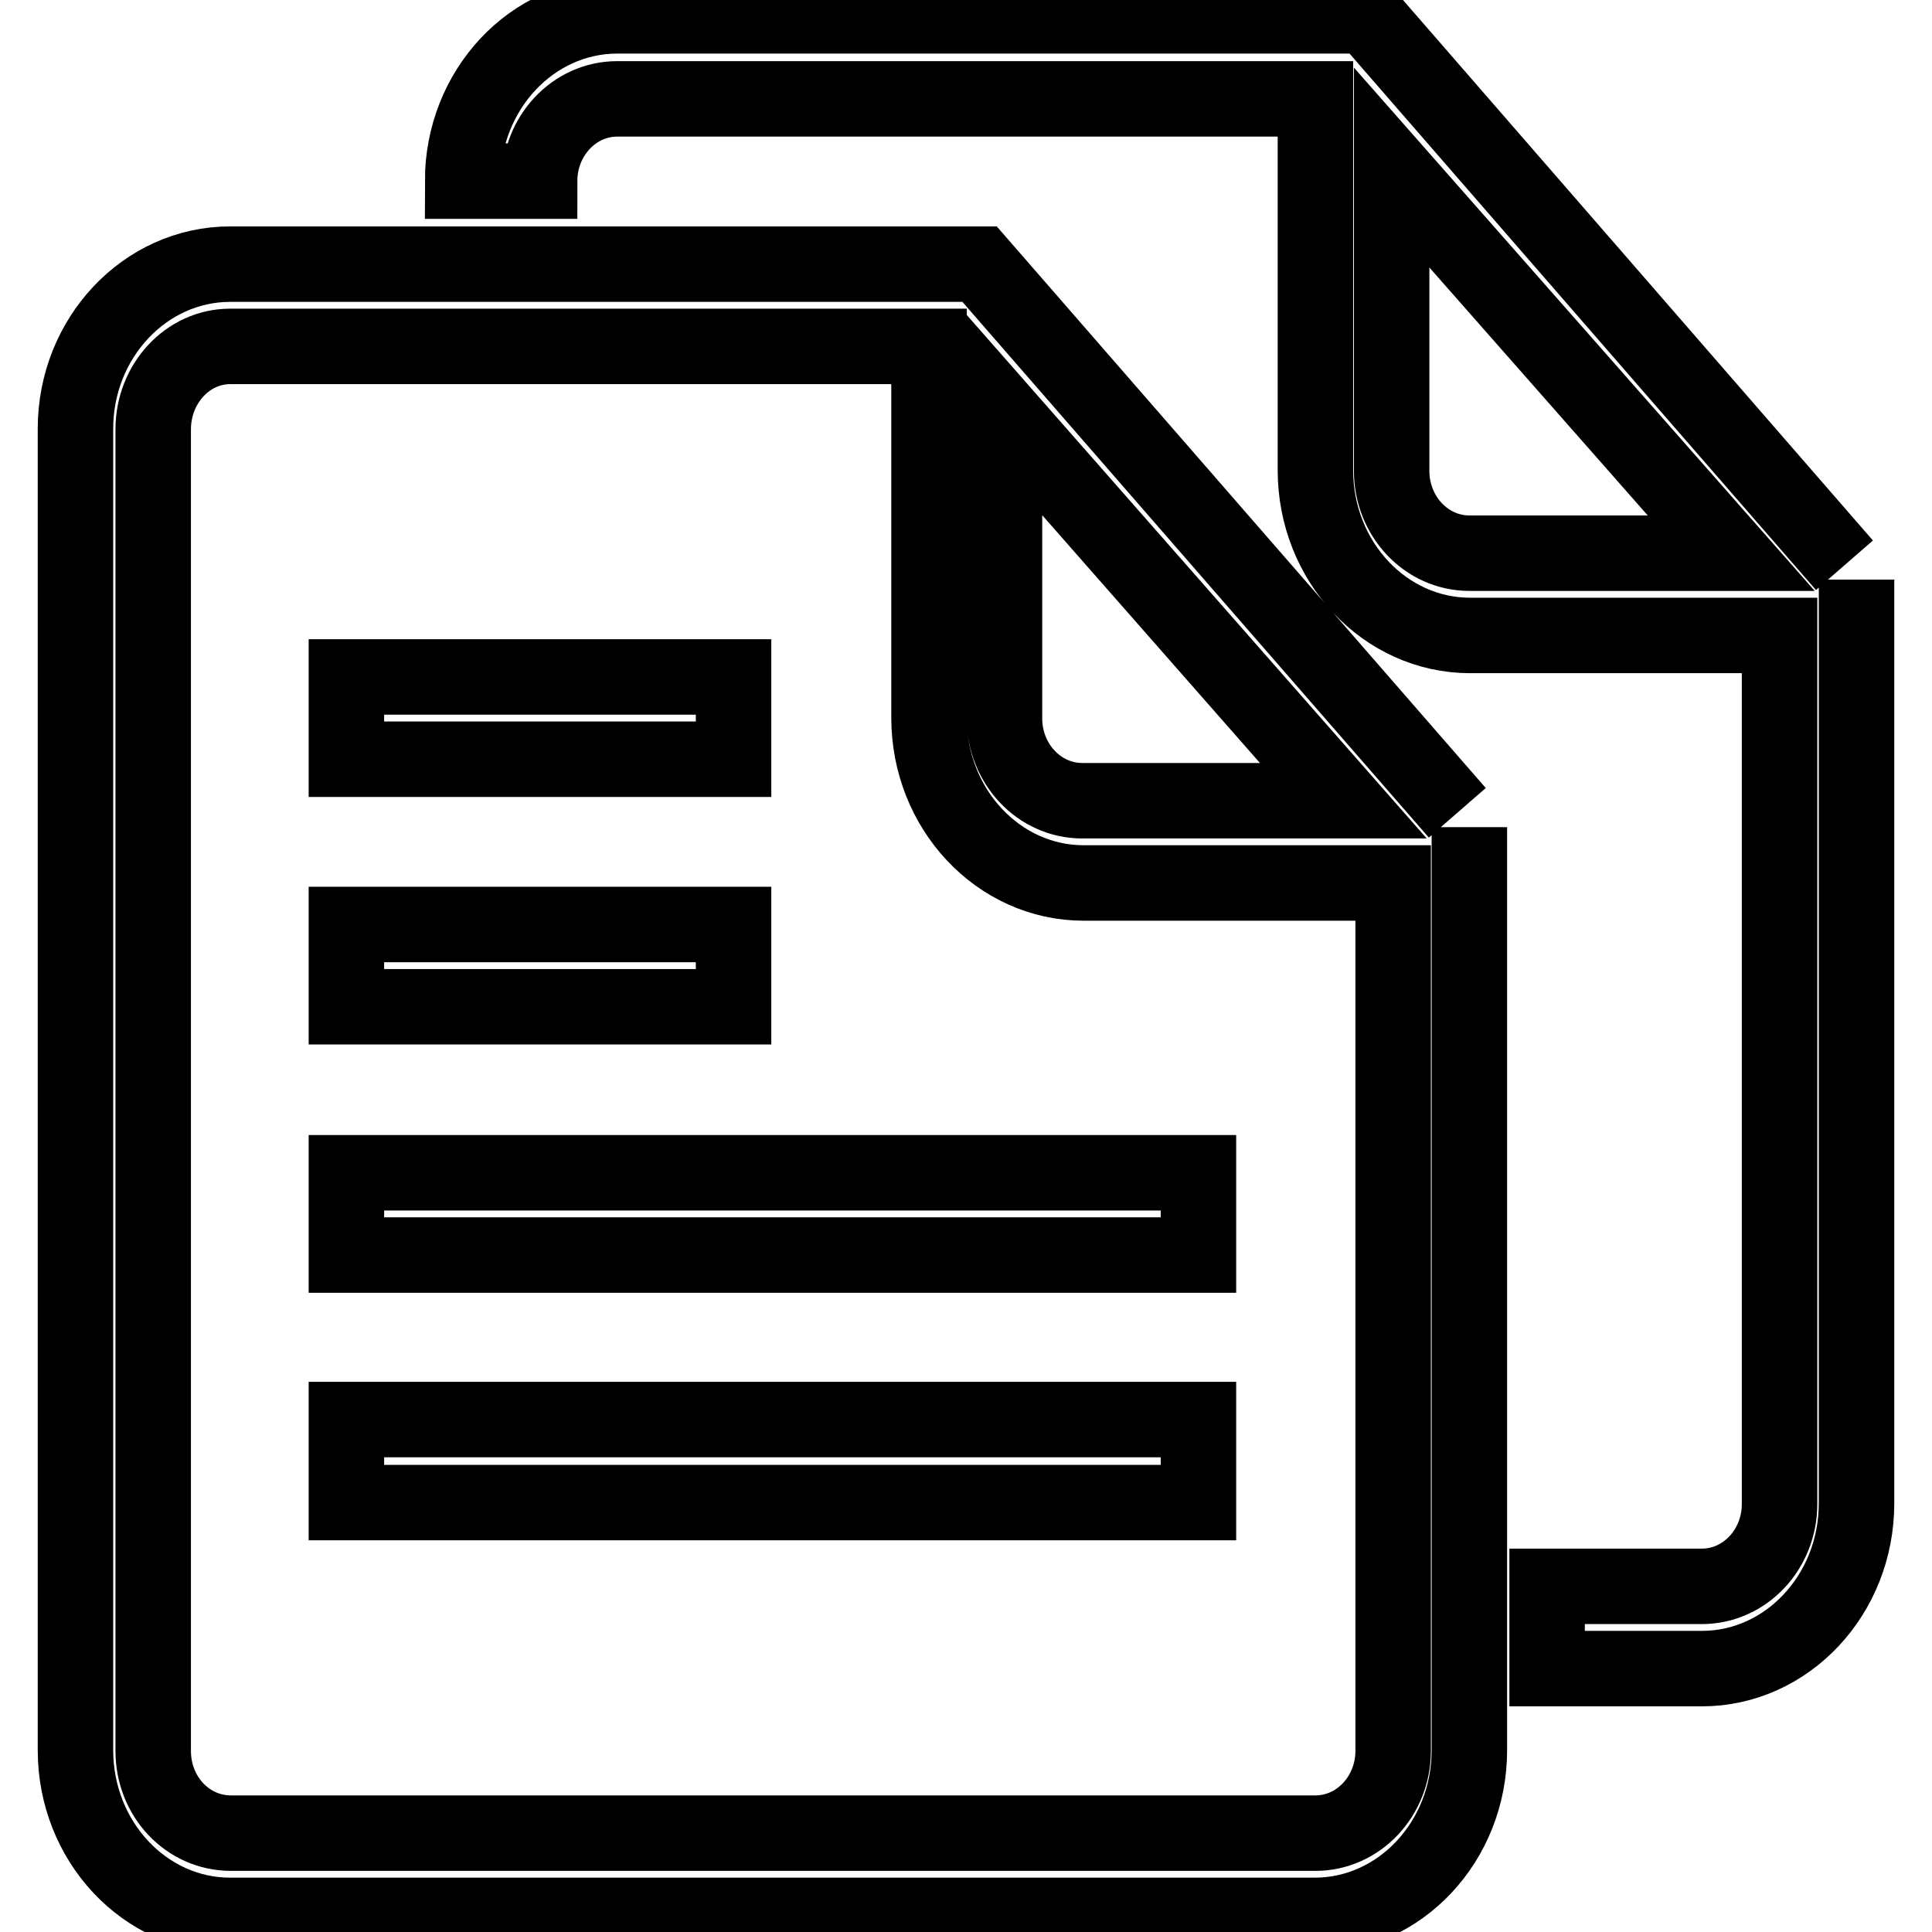
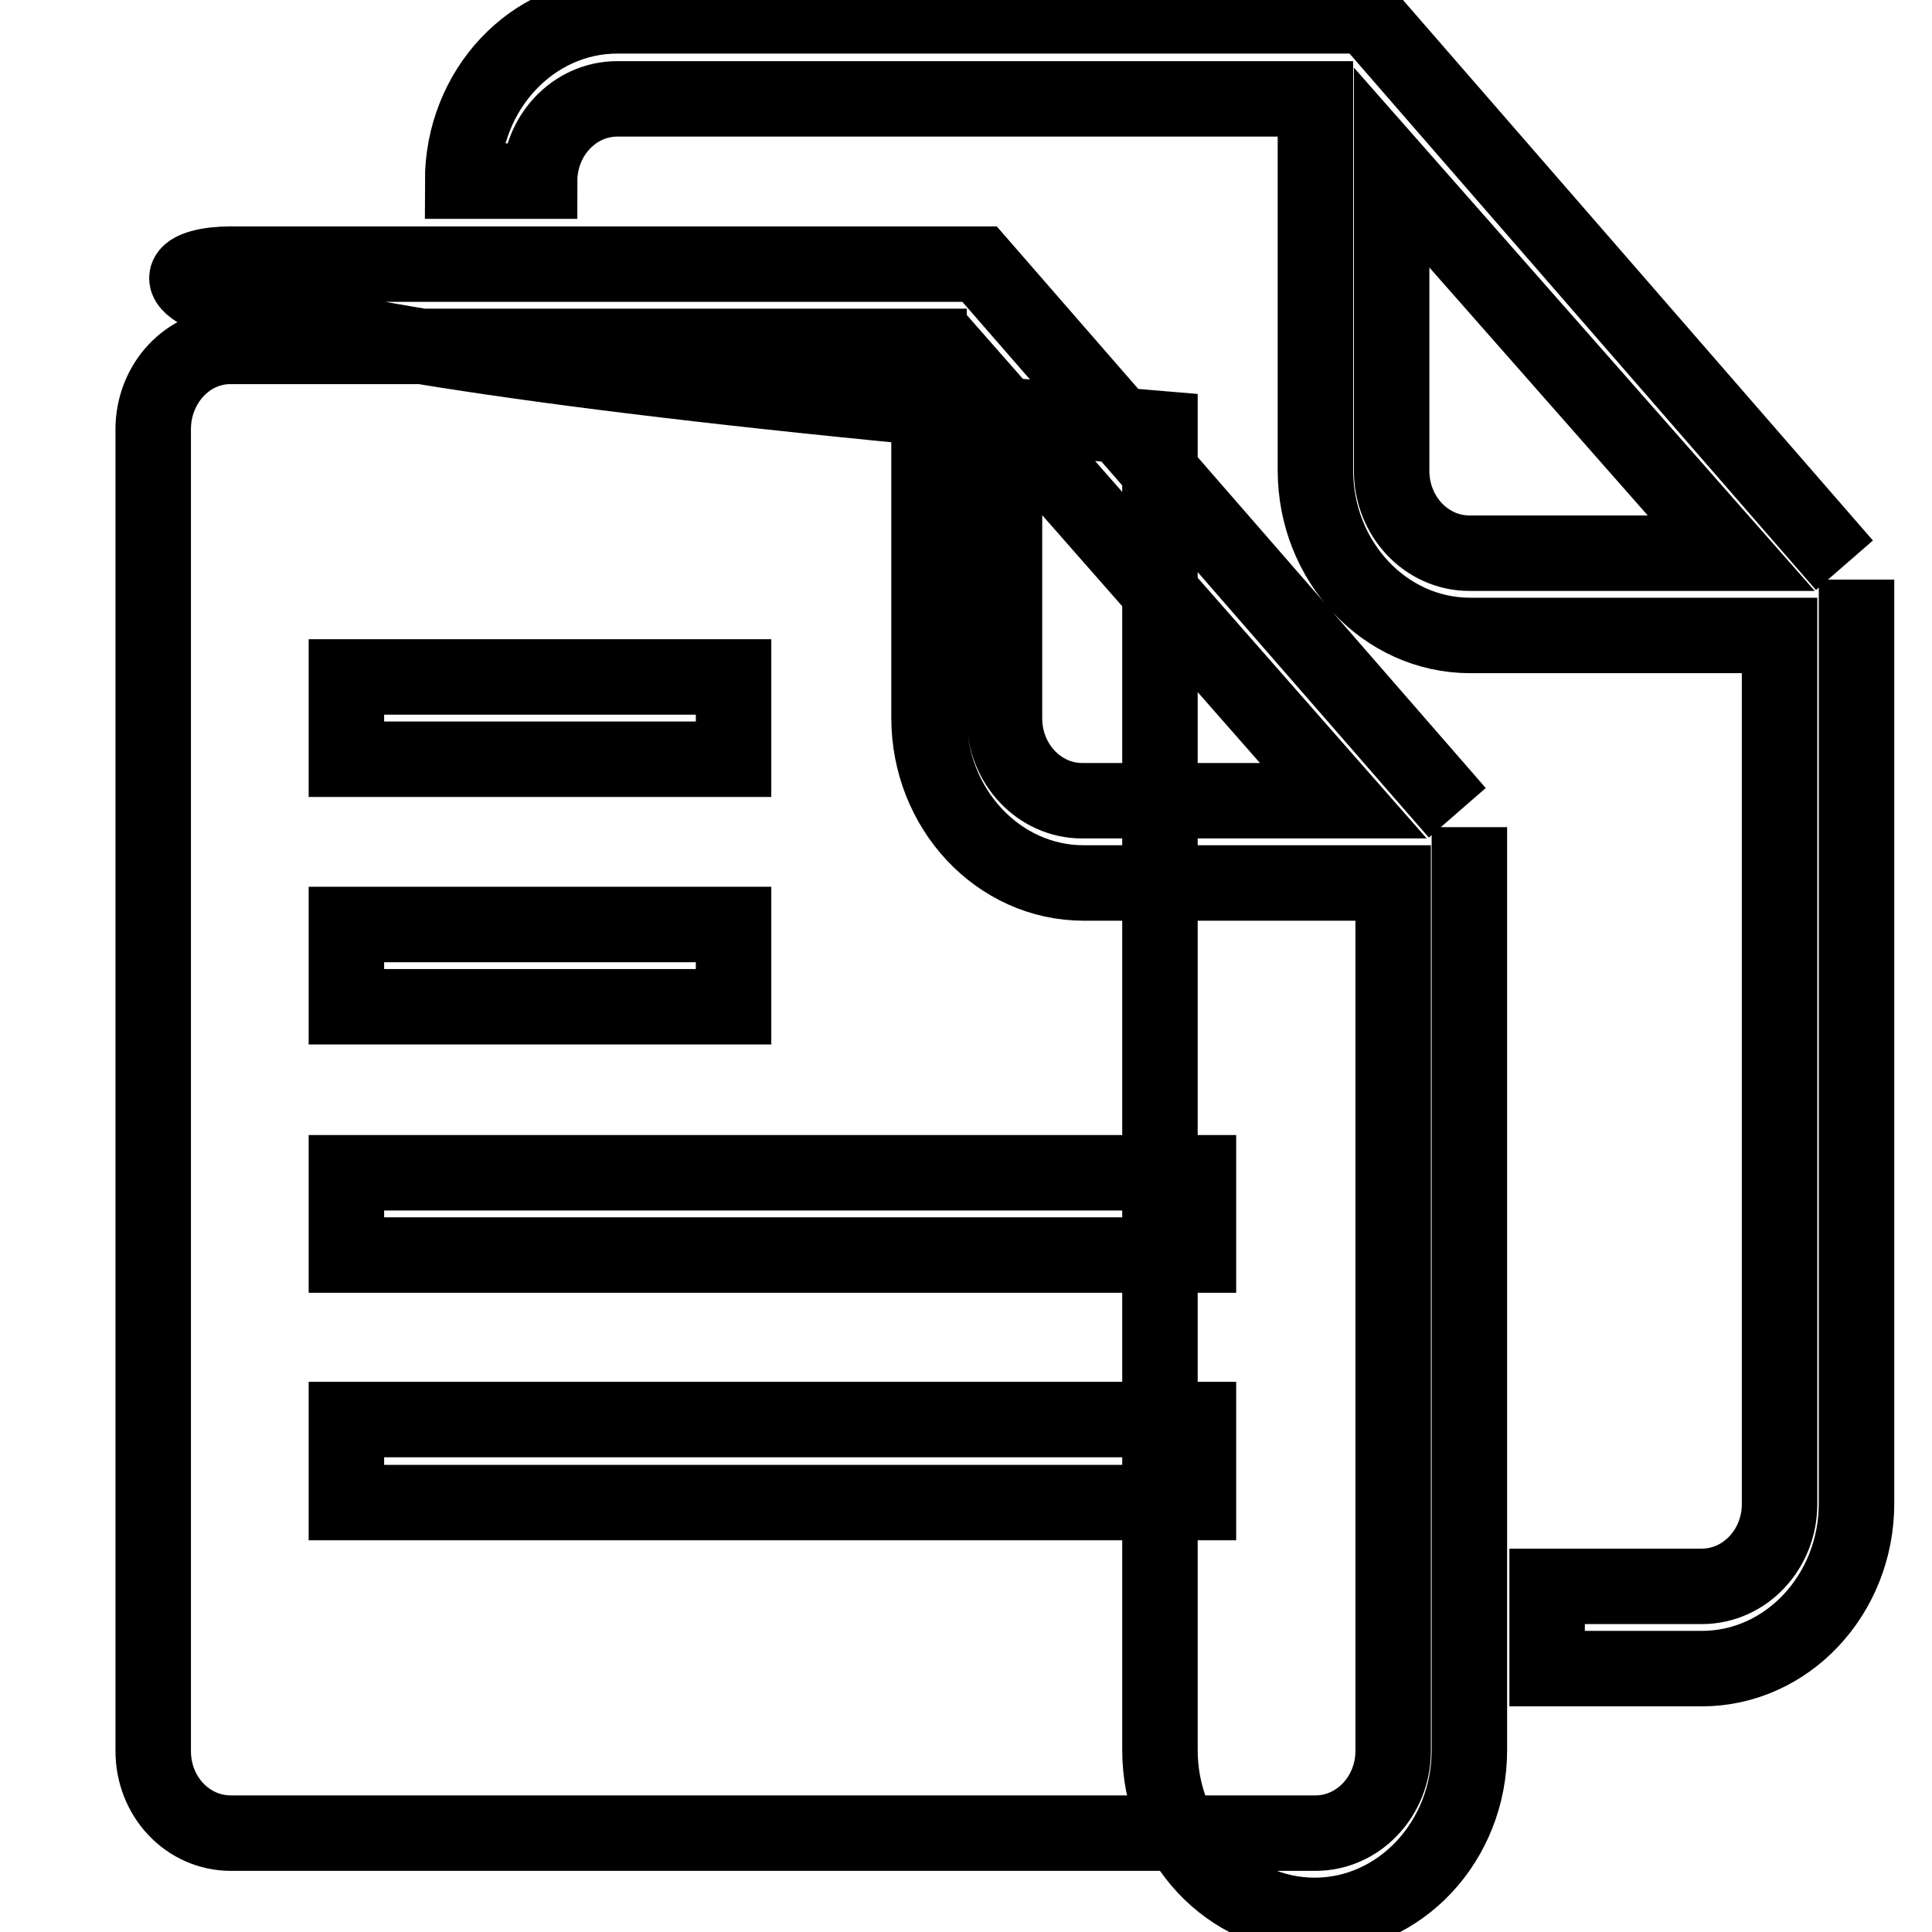
<svg xmlns="http://www.w3.org/2000/svg" version="1.1" x="0px" y="0px" viewBox="0 0 256 256" enable-background="new 0 0 256 256" xml:space="preserve">
  <g>
-     <path stroke-width="10" fill-opacity="0" stroke="#000000" d="M246,76.8v122.4c0,12.1-9.2,21.9-20.5,21.9H205v-10.9h20.5c5.7,0,10.3-4.9,10.3-10.9V84.2h-41 c-11.3,0-20.5-9.8-20.5-21.9V13.1H81.8c-5.7,0-10.3,4.9-10.3,10.9H61.3c0-12.1,9.2-21.9,20.5-21.9h99.3l63.3,72.8 M184.4,22.2v40.2 c0,6,4.6,10.9,10.3,10.9h34.7L184.4,22.2z M194.7,109.6v122.3c0,12.1-9.2,21.9-20.5,21.9H30.5c-11.3,0-20.5-9.8-20.5-21.9V56.8 C10,44.8,19.2,35,30.5,35h99.3l63.3,72.7 M133.1,55v40.2c0,6,4.6,10.9,10.3,10.9H178L133.1,55z M20.3,56.9V232 c0,6.1,4.6,10.9,10.3,10.9h143.7c5.7,0,10.3-4.9,10.3-10.9V117h-41c-11.3,0-20.5-9.8-20.5-21.9V45.9H30.5 C24.9,45.9,20.3,50.8,20.3,56.9z M45.9,122.5h51.3v10.9H45.9V122.5L45.9,122.5z M45.9,89.7h51.3v10.9H45.9V89.7z M158.8,166.3H45.9 v-10.9h112.9V166.3L158.8,166.3z M158.8,199.1H45.9v-11h112.9V199.1L158.8,199.1z" />
+     <path stroke-width="10" fill-opacity="0" stroke="#000000" d="M246,76.8v122.4c0,12.1-9.2,21.9-20.5,21.9H205v-10.9h20.5c5.7,0,10.3-4.9,10.3-10.9V84.2h-41 c-11.3,0-20.5-9.8-20.5-21.9V13.1H81.8c-5.7,0-10.3,4.9-10.3,10.9H61.3c0-12.1,9.2-21.9,20.5-21.9h99.3l63.3,72.8 M184.4,22.2v40.2 c0,6,4.6,10.9,10.3,10.9h34.7L184.4,22.2z M194.7,109.6v122.3c0,12.1-9.2,21.9-20.5,21.9c-11.3,0-20.5-9.8-20.5-21.9V56.8 C10,44.8,19.2,35,30.5,35h99.3l63.3,72.7 M133.1,55v40.2c0,6,4.6,10.9,10.3,10.9H178L133.1,55z M20.3,56.9V232 c0,6.1,4.6,10.9,10.3,10.9h143.7c5.7,0,10.3-4.9,10.3-10.9V117h-41c-11.3,0-20.5-9.8-20.5-21.9V45.9H30.5 C24.9,45.9,20.3,50.8,20.3,56.9z M45.9,122.5h51.3v10.9H45.9V122.5L45.9,122.5z M45.9,89.7h51.3v10.9H45.9V89.7z M158.8,166.3H45.9 v-10.9h112.9V166.3L158.8,166.3z M158.8,199.1H45.9v-11h112.9V199.1L158.8,199.1z" />
  </g>
</svg>